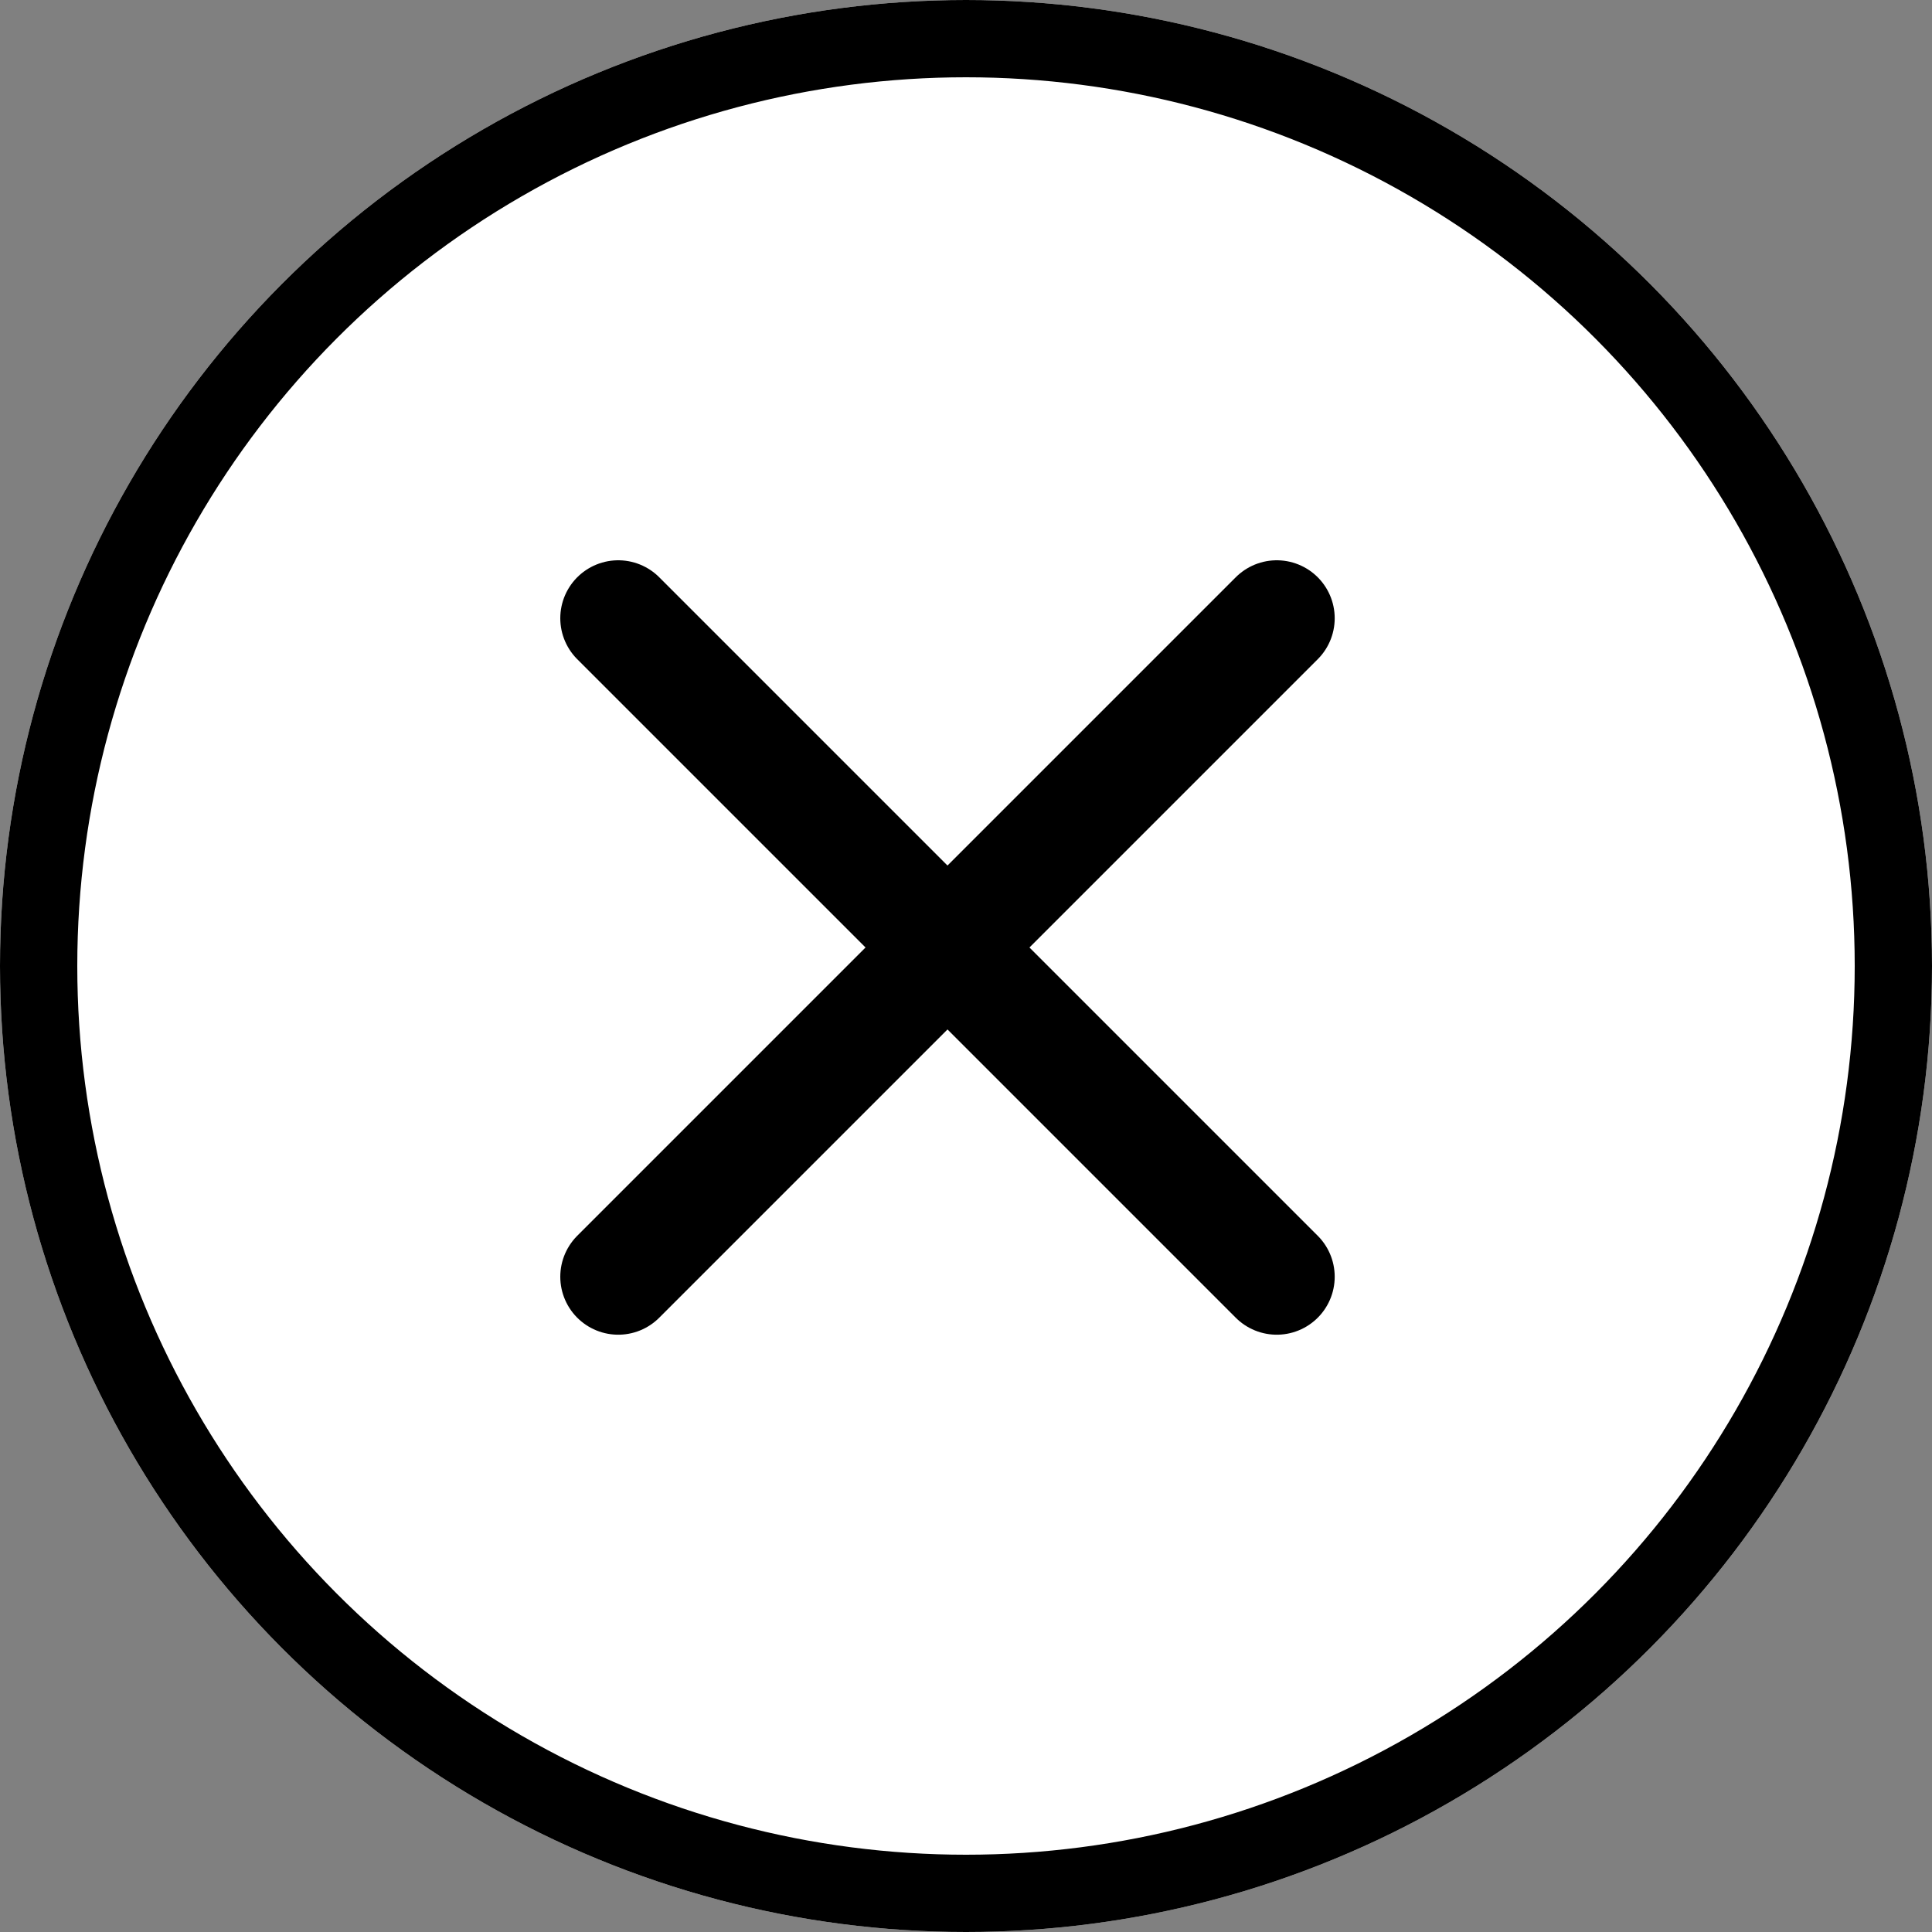
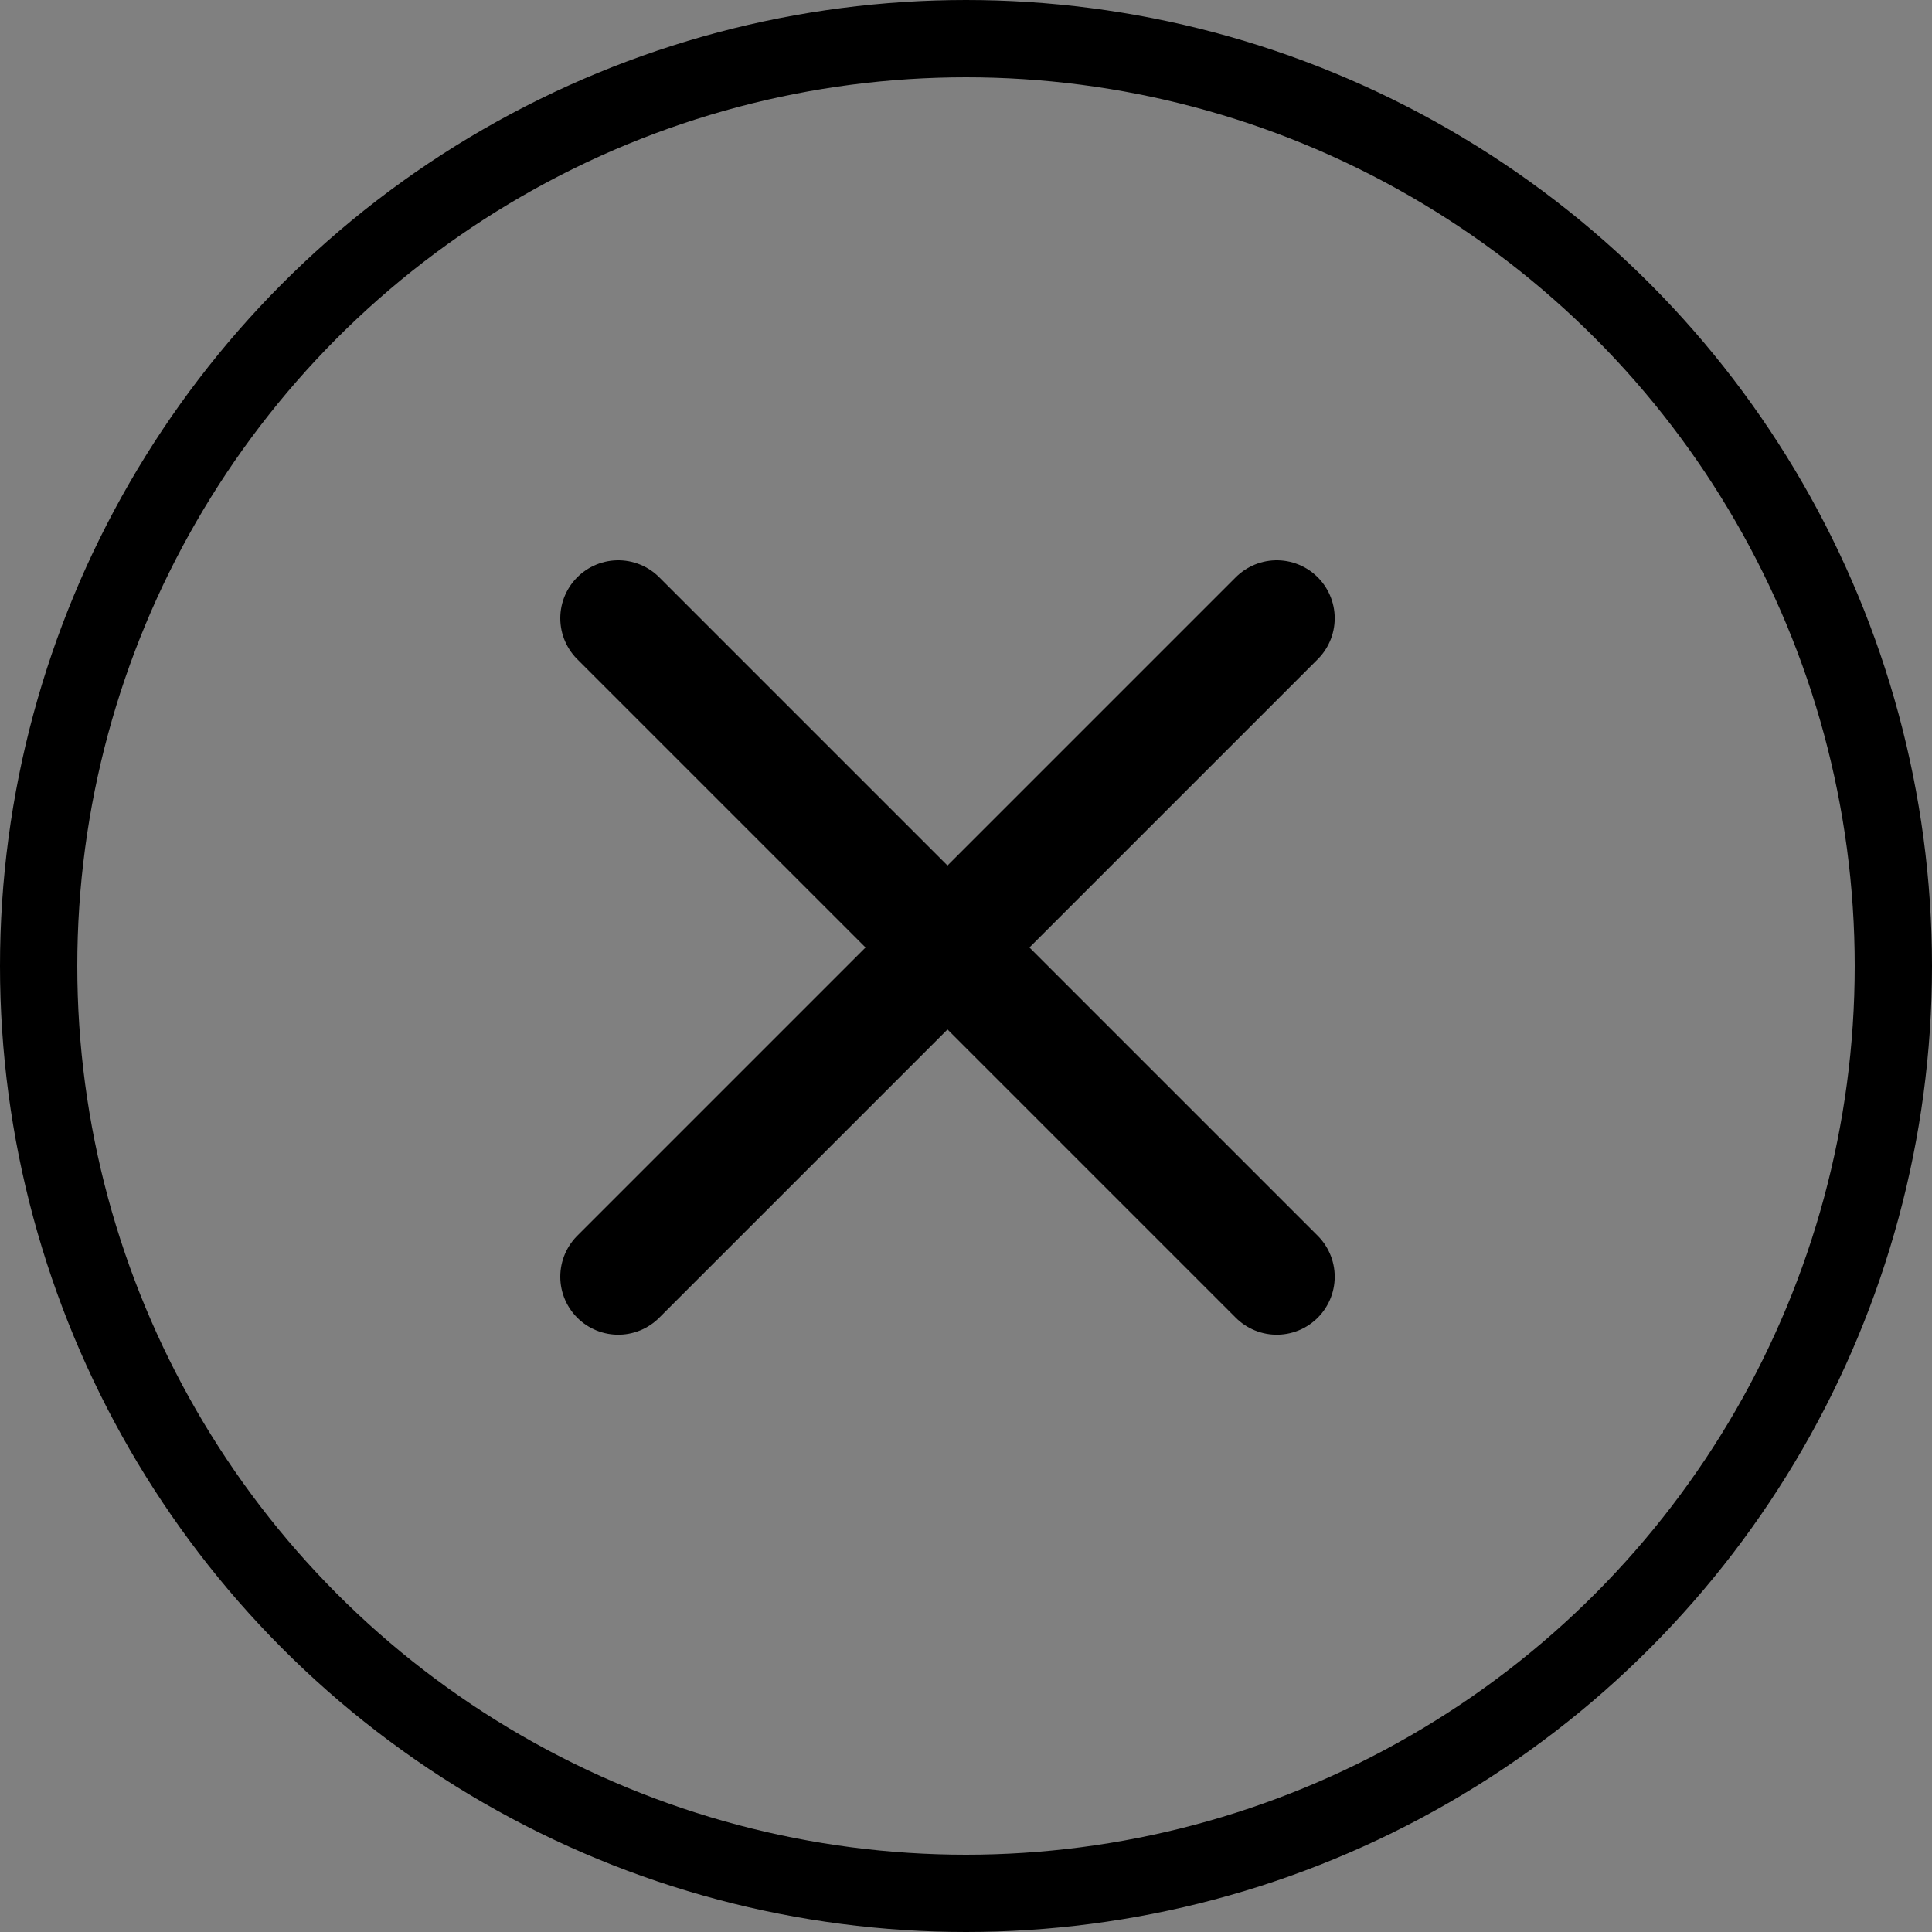
<svg xmlns="http://www.w3.org/2000/svg" width="25" height="25" viewBox="0 0 25 25">
  <rect x="0" y="0" width="25" height="25" fill="#808080" stroke="none" />
  <defs>
    <style>.a{fill:#fff;}.a,.b{stroke:#000;}.b,.d{fill:none;}.b{stroke-linecap:round;stroke-linejoin:round;stroke-width:1.5px;}.c{stroke:none;}</style>
  </defs>
  <g transform="translate(-306 -86)">
    <g class="a" transform="translate(306 86)">
-       <circle class="c" cx="12.5" cy="12.5" r="12.5" />
      <circle class="d" cx="12.5" cy="12.5" r="12" />
    </g>
    <g transform="translate(312.908 94)">
      <g transform="translate(1.092 0)">
        <g transform="translate(0 0)">
          <g transform="translate(0 0)">
            <line class="b" x1="8.521" y2="8.521" transform="translate(0)" />
            <line class="b" x2="8.521" y2="8.521" transform="translate(0)" />
          </g>
        </g>
      </g>
    </g>
  </g>
</svg>